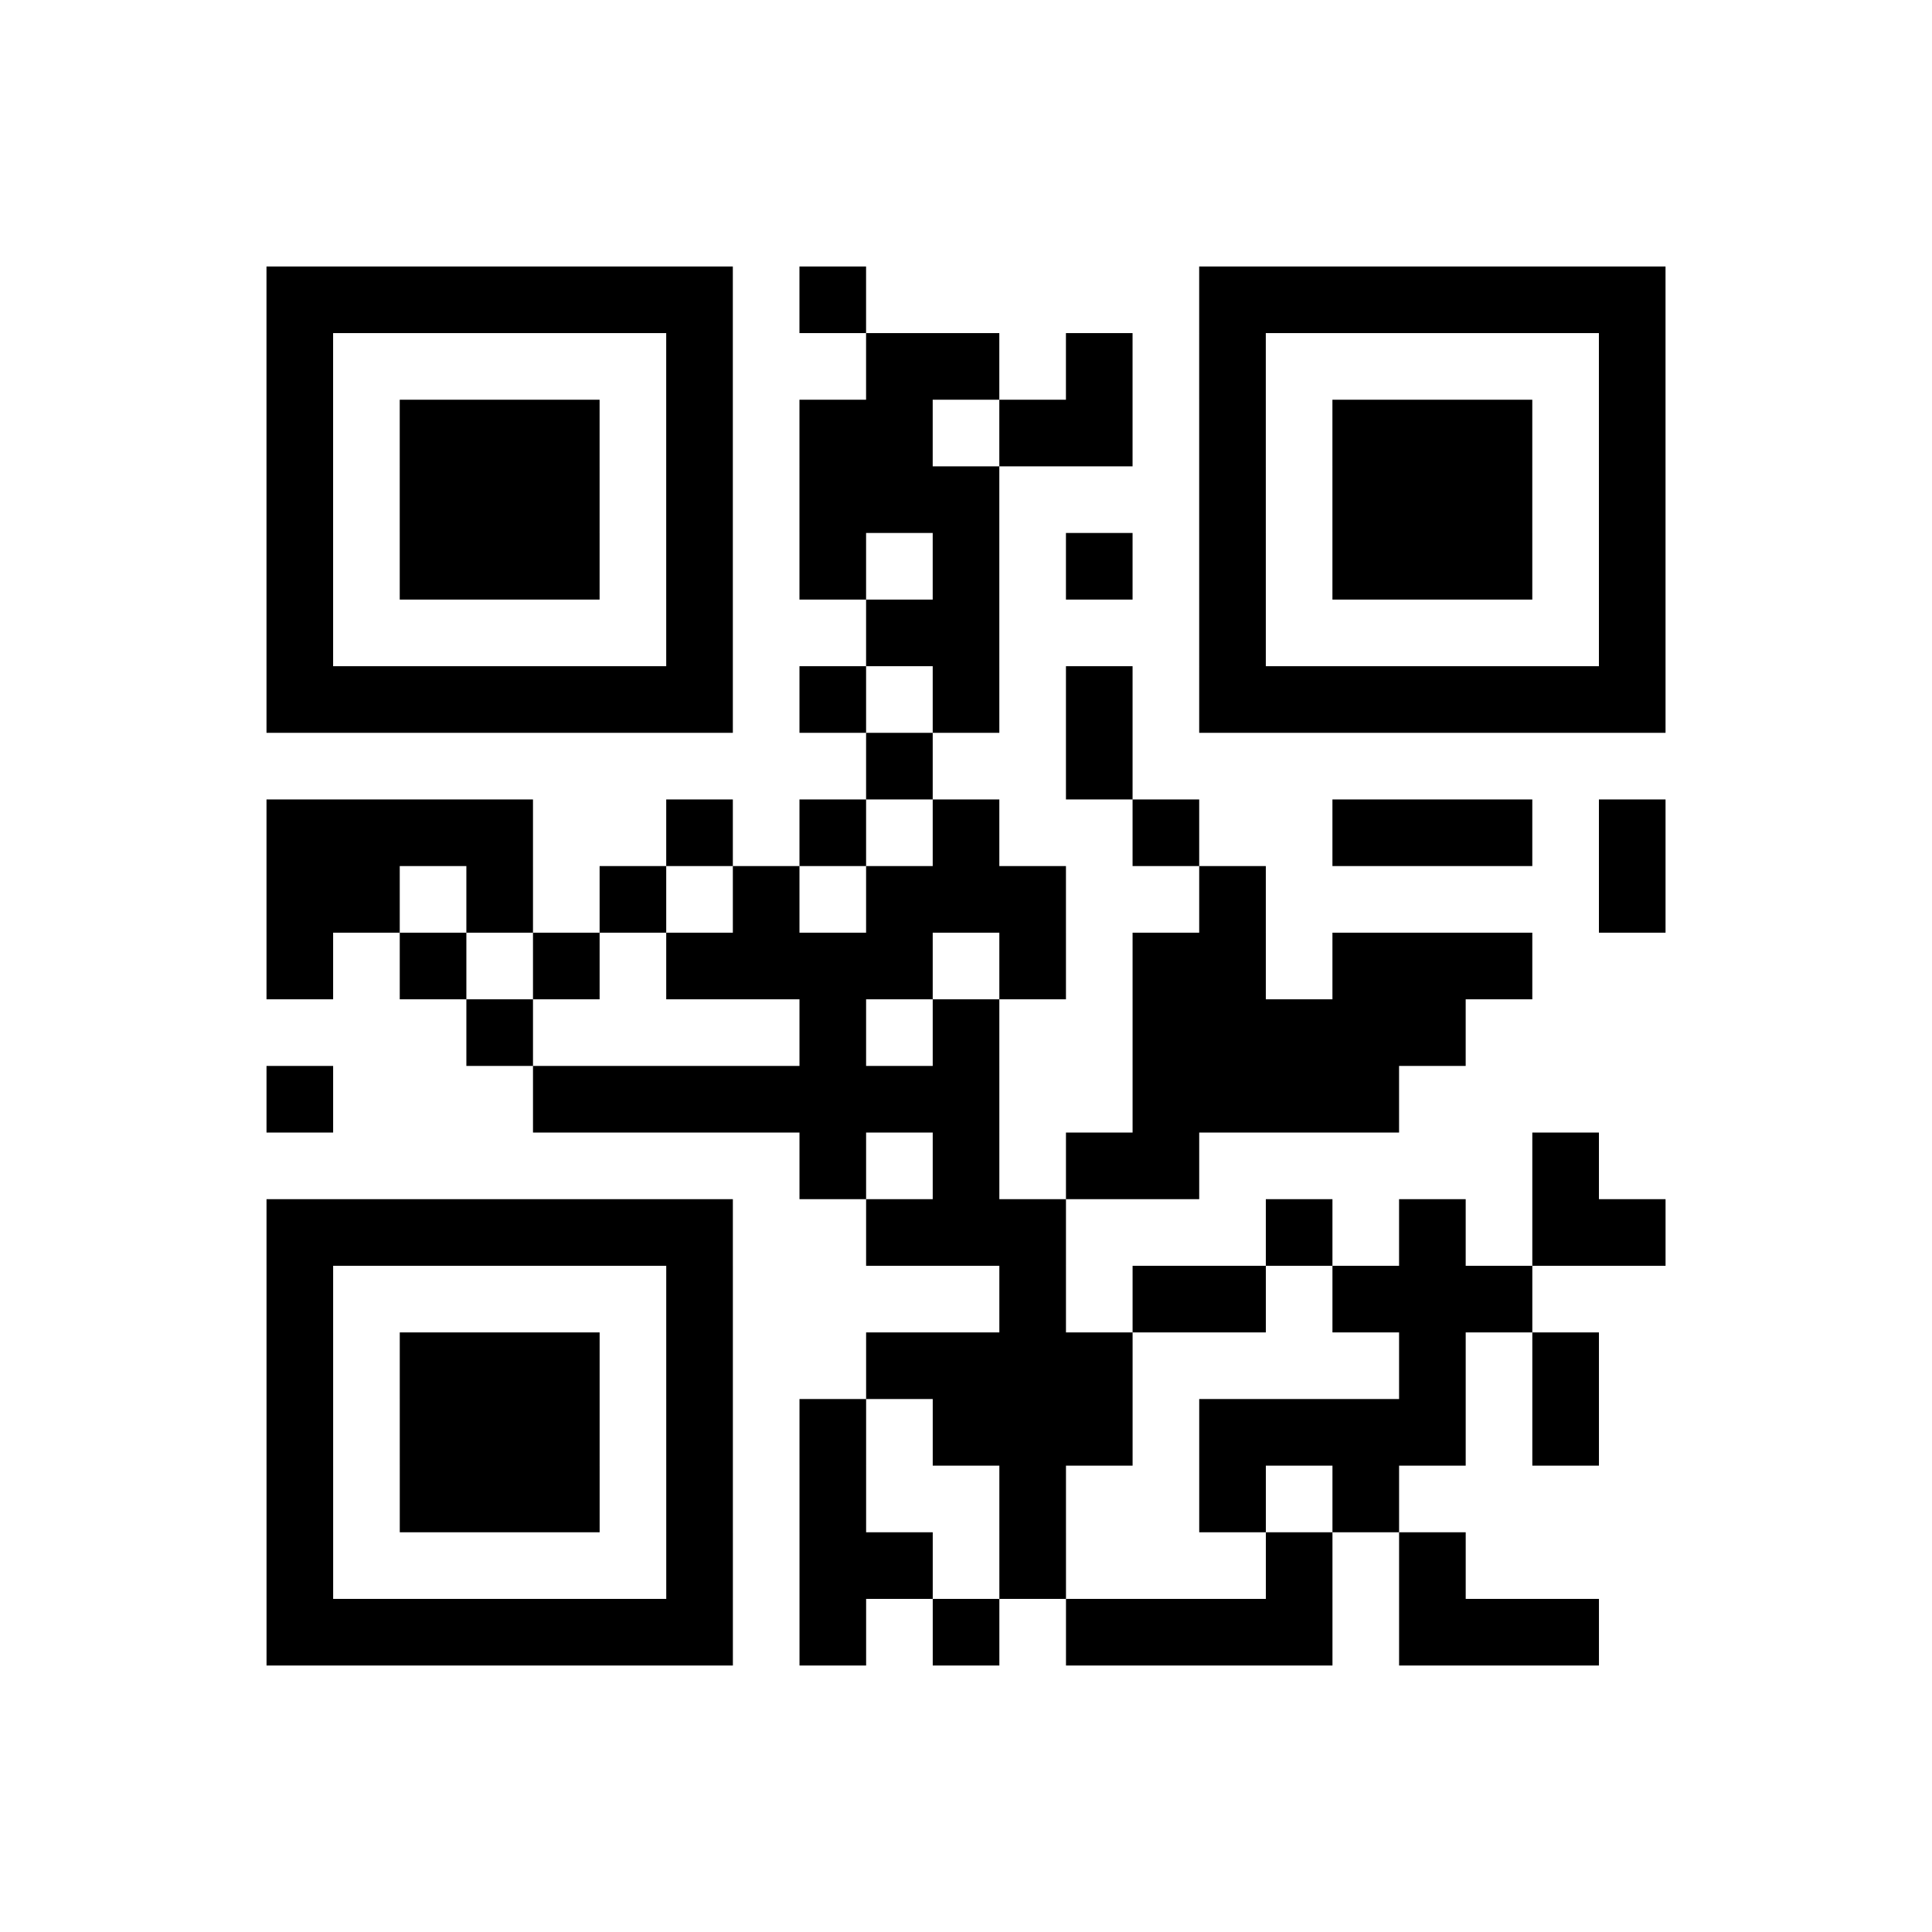
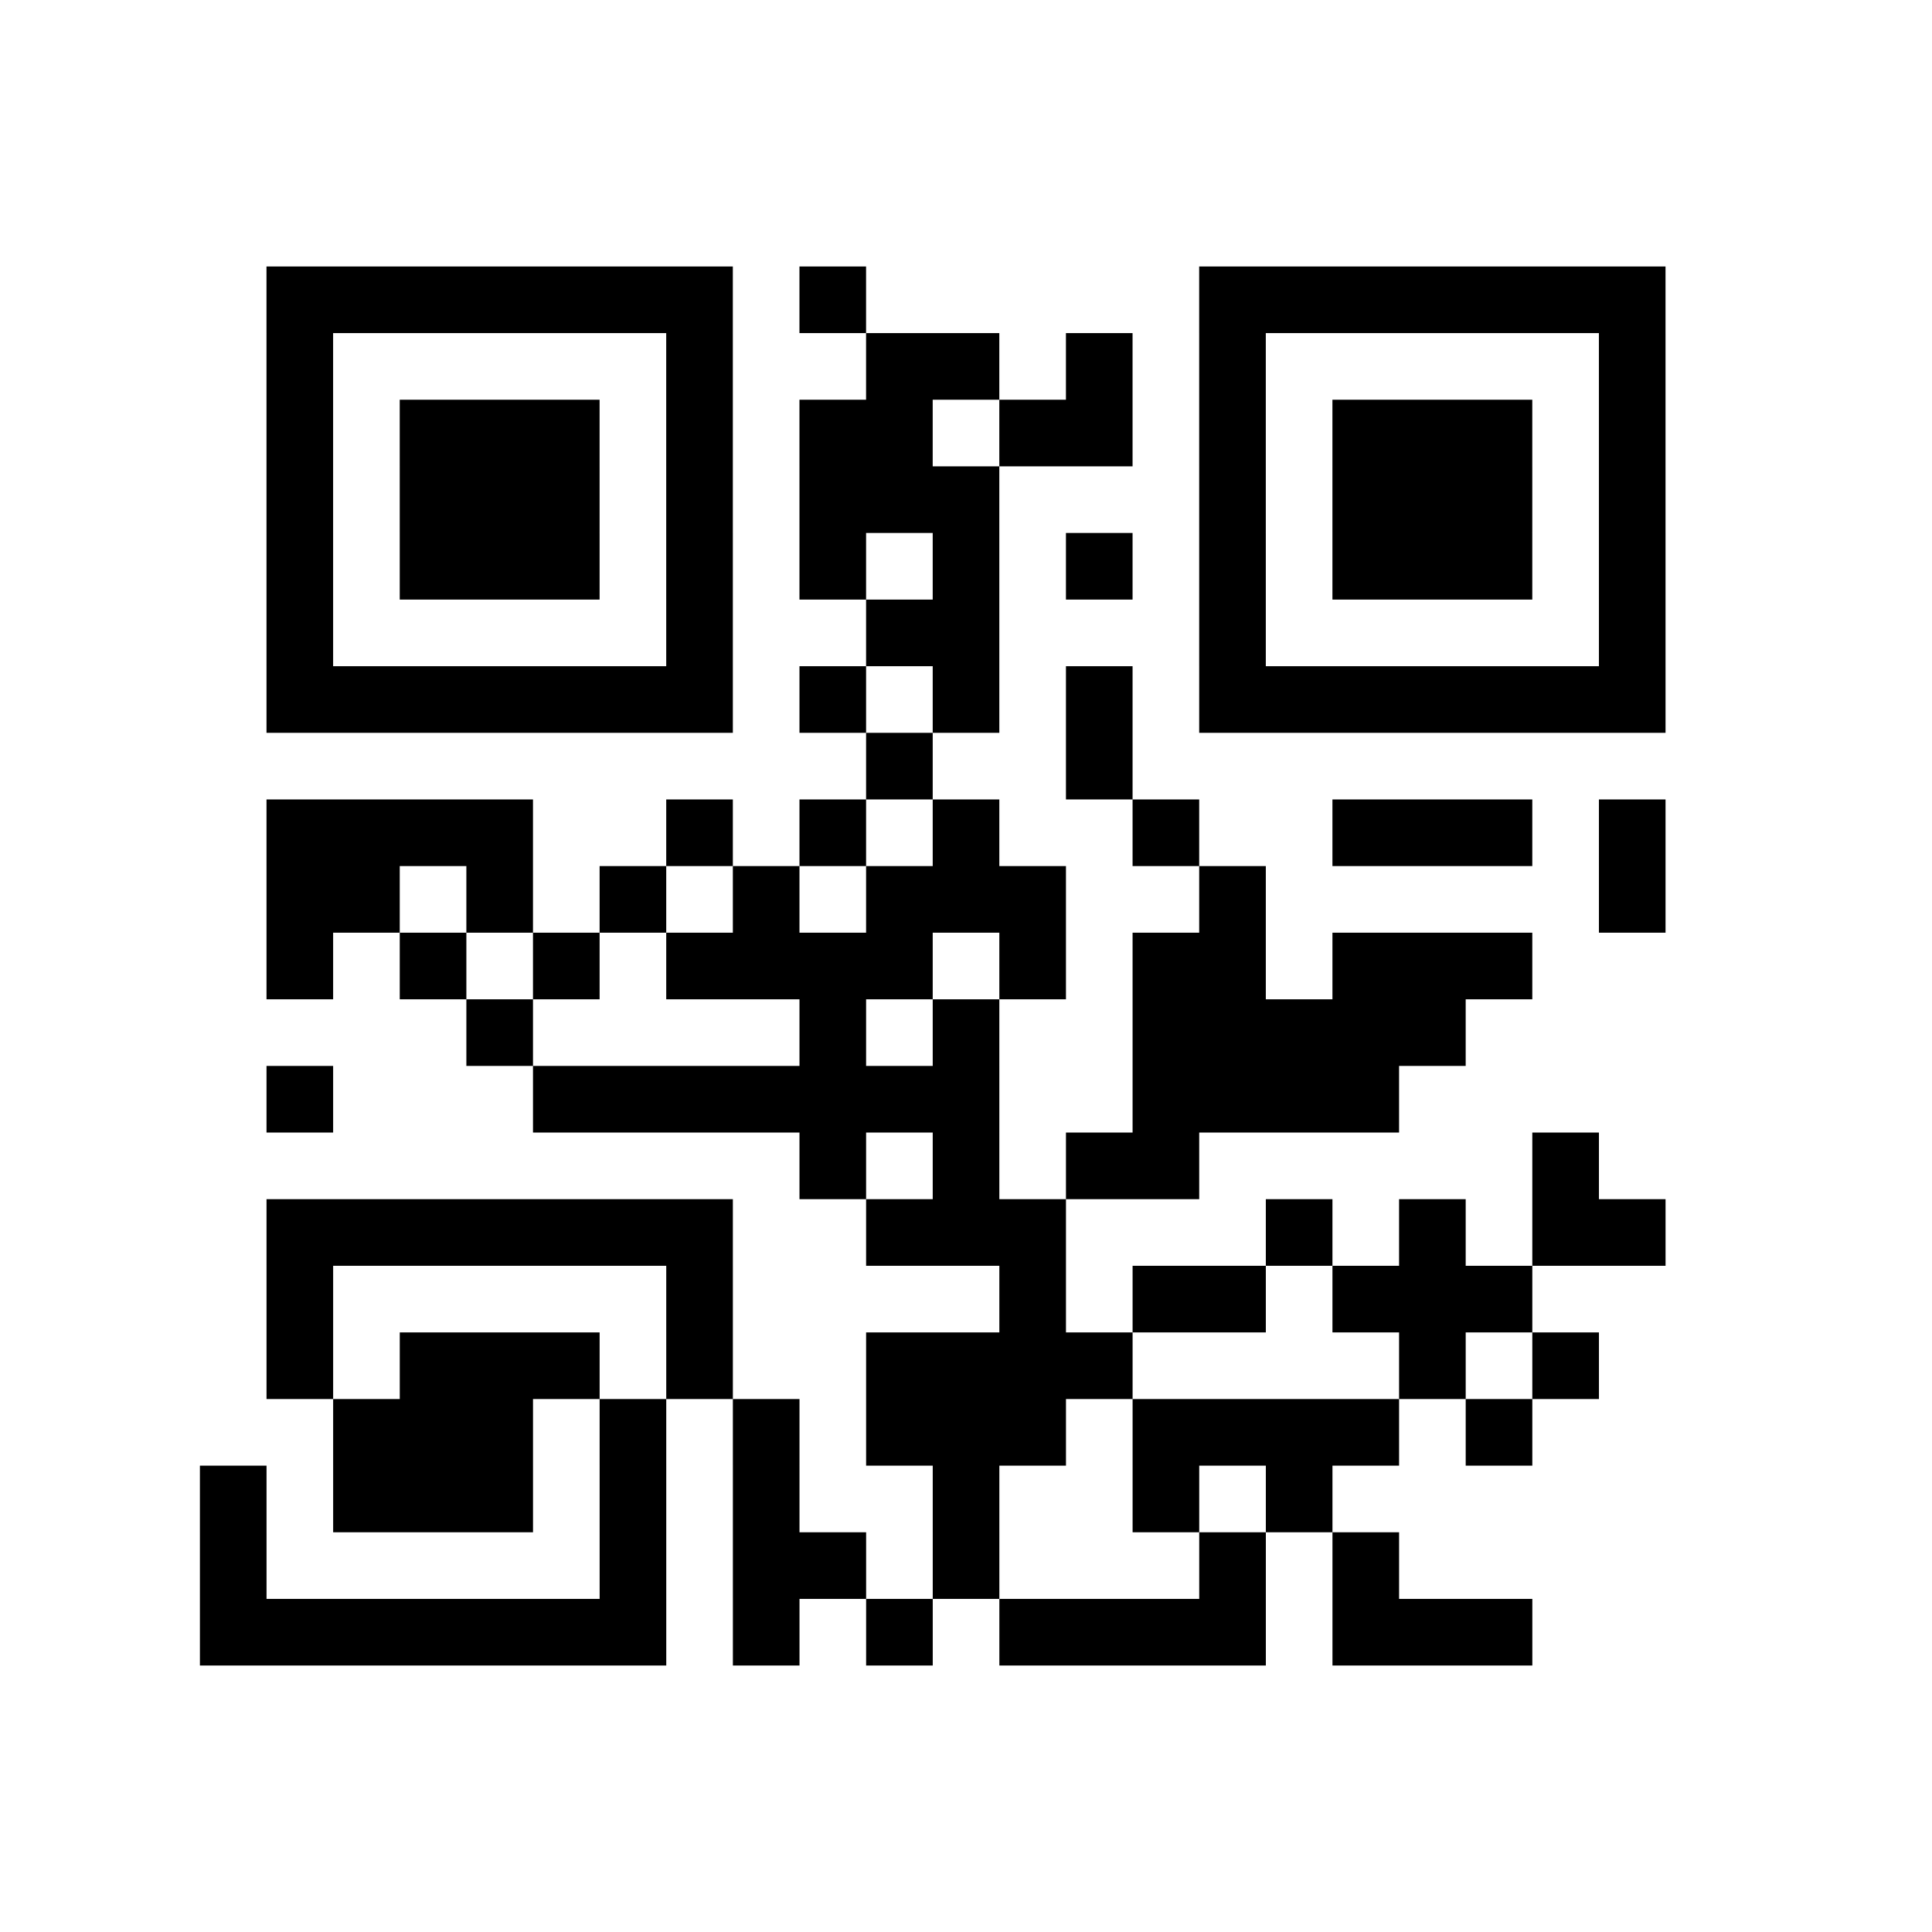
<svg xmlns="http://www.w3.org/2000/svg" height="145" width="145" class="pyqrcode">
-   <path transform="scale(5)" stroke="#000" class="pyqrline" d="M4 4.5h7m1 0h1m5 0h7m-21 1h1m5 0h1m2 0h2m1 0h1m1 0h1m5 0h1m-21 1h1m1 0h3m1 0h1m1 0h2m1 0h2m1 0h1m1 0h3m1 0h1m-21 1h1m1 0h3m1 0h1m1 0h3m3 0h1m1 0h3m1 0h1m-21 1h1m1 0h3m1 0h1m1 0h1m1 0h1m1 0h1m1 0h1m1 0h3m1 0h1m-21 1h1m5 0h1m2 0h2m3 0h1m5 0h1m-21 1h7m1 0h1m1 0h1m1 0h1m1 0h7m-12 1h1m2 0h1m-13 1h4m2 0h1m1 0h1m1 0h1m2 0h1m2 0h3m1 0h1m-21 1h2m1 0h1m1 0h1m1 0h1m1 0h3m2 0h1m5 0h1m-21 1h1m1 0h1m1 0h1m1 0h4m1 0h1m1 0h2m1 0h3m-16 1h1m4 0h1m1 0h1m2 0h5m-18 1h1m3 0h7m2 0h4m-9 1h1m1 0h1m1 0h2m5 0h1m-20 1h7m2 0h3m3 0h1m1 0h1m1 0h2m-21 1h1m5 0h1m4 0h1m1 0h2m1 0h3m-19 1h1m1 0h3m1 0h1m2 0h4m4 0h1m1 0h1m-20 1h1m1 0h3m1 0h1m1 0h1m1 0h3m1 0h4m1 0h1m-20 1h1m1 0h3m1 0h1m1 0h1m2 0h1m2 0h1m1 0h1m-17 1h1m5 0h1m1 0h2m1 0h1m3 0h1m1 0h1m-18 1h7m1 0h1m1 0h1m1 0h4m1 0h3" />
+   <path transform="scale(5)" stroke="#000" class="pyqrline" d="M4 4.5h7m1 0h1m5 0h7m-21 1h1m5 0h1m2 0h2m1 0h1m1 0h1m5 0h1m-21 1h1m1 0h3m1 0h1m1 0h2m1 0h2m1 0h1m1 0h3m1 0h1m-21 1h1m1 0h3m1 0h1m1 0h3m3 0h1m1 0h3m1 0h1m-21 1h1m1 0h3m1 0h1m1 0h1m1 0h1m1 0h1m1 0h1m1 0h3m1 0h1m-21 1h1m5 0h1m2 0h2m3 0h1m5 0h1m-21 1h7m1 0h1m1 0h1m1 0h1m1 0h7m-12 1h1m2 0h1m-13 1h4m2 0h1m1 0h1m1 0h1m2 0h1m2 0h3m1 0h1m-21 1h2m1 0h1m1 0h1m1 0h1m1 0h3m2 0h1m5 0h1m-21 1h1m1 0h1m1 0h1m1 0h4m1 0h1m1 0h2m1 0h3m-16 1h1m4 0h1m1 0h1m2 0h5m-18 1h1m3 0h7m2 0h4m-9 1h1m1 0h1m1 0h2m5 0h1m-20 1h7m2 0h3m3 0h1m1 0h1m1 0h2m-21 1h1m5 0h1m4 0h1m1 0h2m1 0h3m-19 1h1m1 0h3m1 0h1m2 0h4m4 0h1m1 0h1m-20 1m1 0h3m1 0h1m1 0h1m1 0h3m1 0h4m1 0h1m-20 1h1m1 0h3m1 0h1m1 0h1m2 0h1m2 0h1m1 0h1m-17 1h1m5 0h1m1 0h2m1 0h1m3 0h1m1 0h1m-18 1h7m1 0h1m1 0h1m1 0h4m1 0h3" />
</svg>